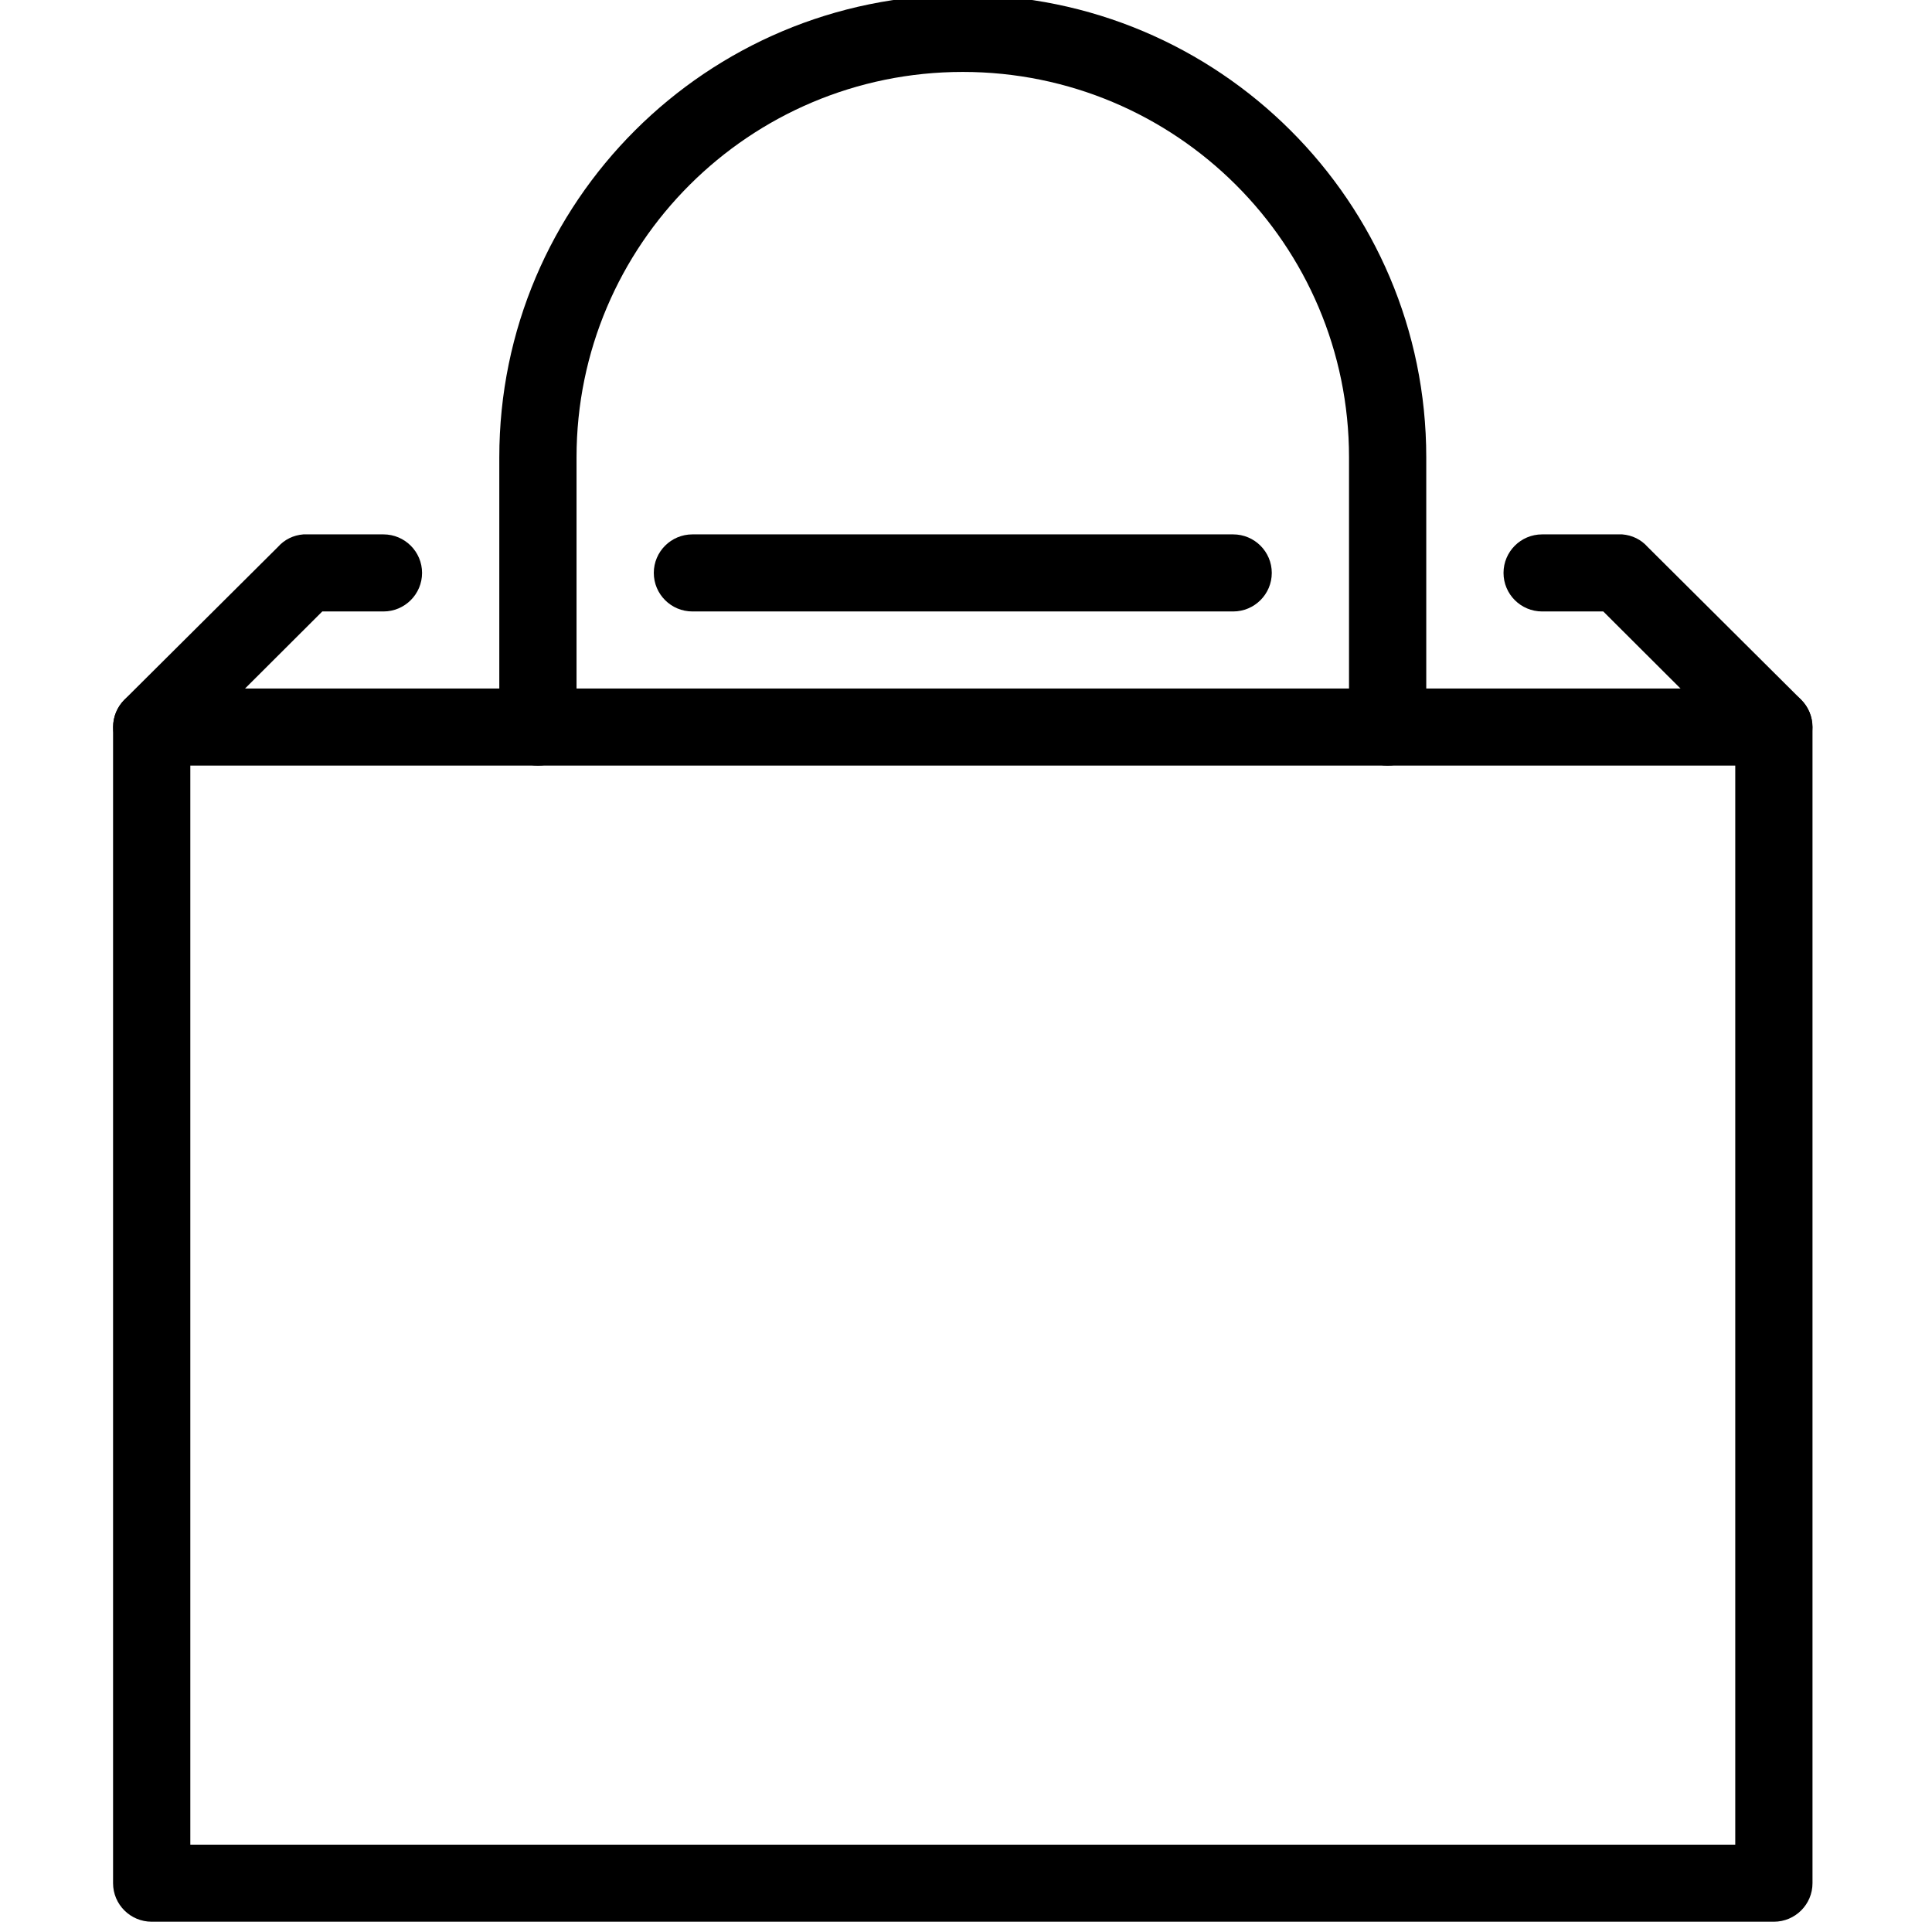
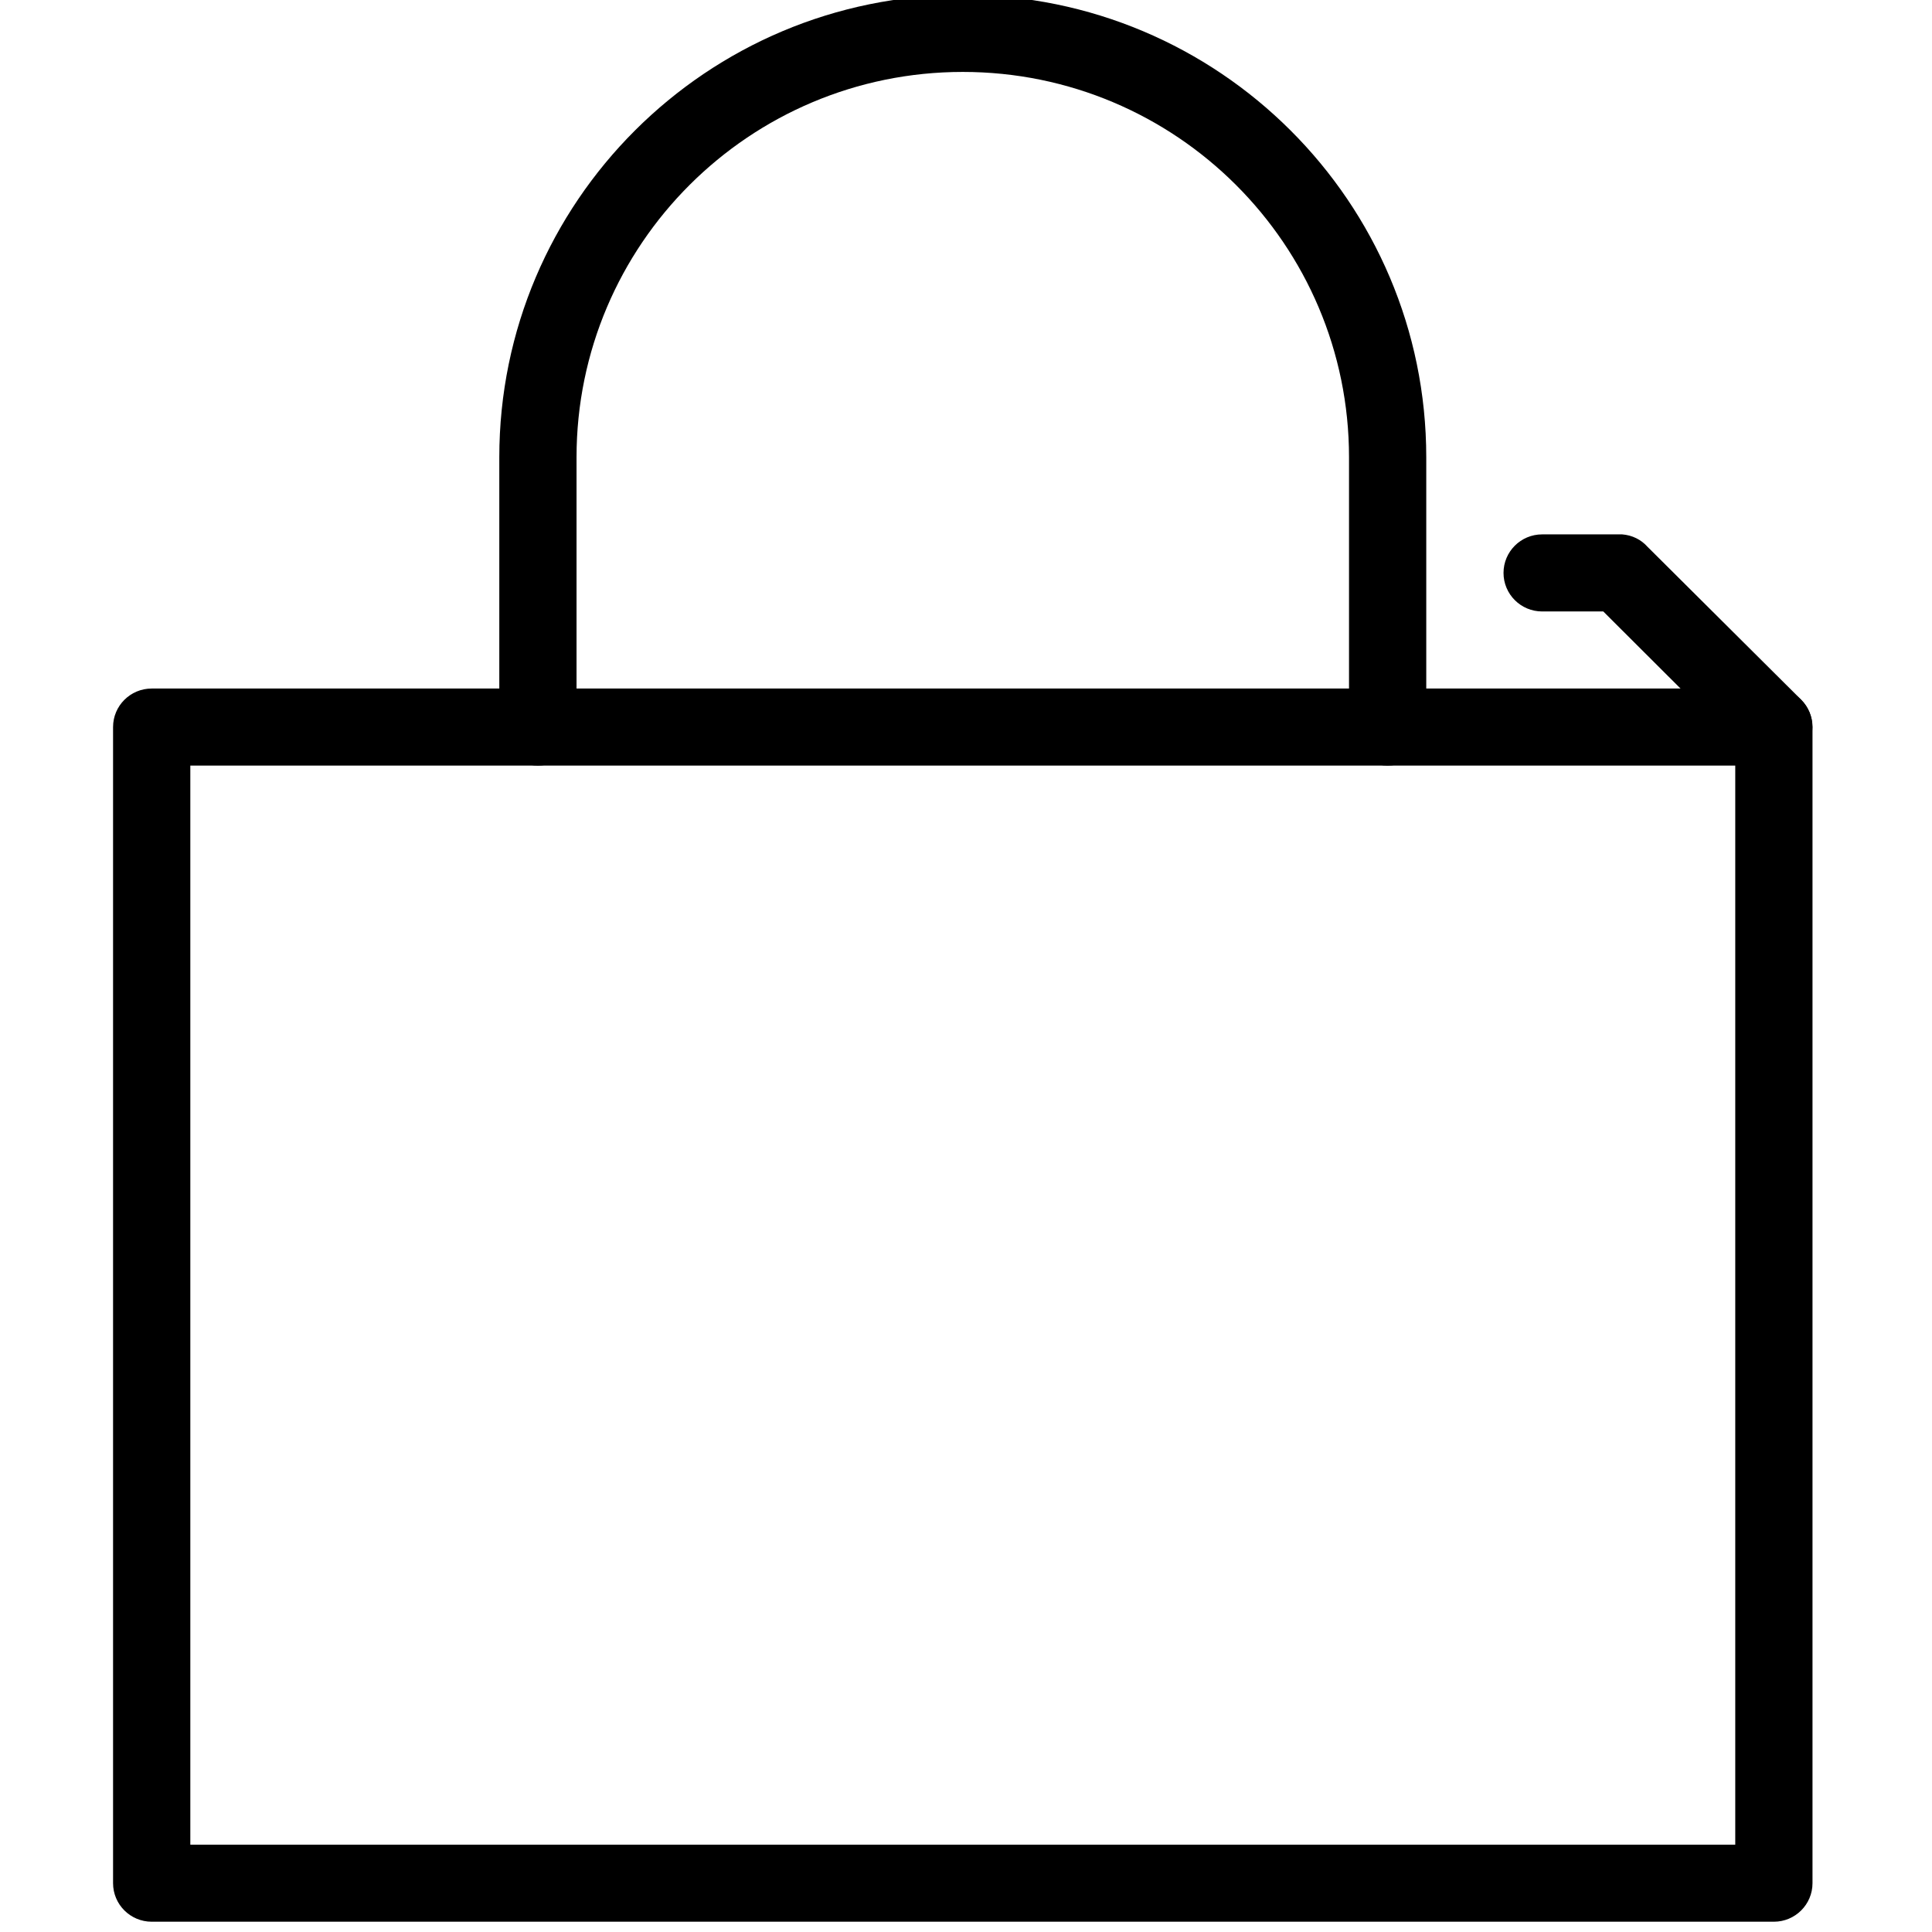
<svg xmlns="http://www.w3.org/2000/svg" width="375pt" height="375pt" viewBox="0 0 375 375">
  <defs>
    <clipPath id="clip1">
-       <path d="M 53 46 L 311 46 L 311 369 L 53 369 Z M 53 46 " />
-     </clipPath>
+       </clipPath>
    <clipPath id="clip2">
-       <path d="M 78.996 14.852 L 370.246 92.793 L 295.793 371.004 L 4.543 293.062 Z M 78.996 14.852 " />
-     </clipPath>
+       </clipPath>
    <clipPath id="clip3">
      <path d="M 78.996 14.852 L 370.246 92.793 L 295.793 371.004 L 4.543 293.062 Z M 78.996 14.852 " />
    </clipPath>
    <clipPath id="clip4">
-       <path d="M 78.996 14.852 L 369.996 92.727 L 295.59 370.766 L 4.59 292.891 Z M 78.996 14.852 " />
-     </clipPath>
+       </clipPath>
  </defs>
  <g id="surface1">
    <path style=" stroke:none;fill-rule:nonzero;fill:rgb(0%,0%,0%);fill-opacity:1;" d="M 21.945 141.125 C 21.945 136.992 25.305 133.645 29.441 133.645 L 344.309 133.645 C 348.445 133.645 351.805 136.992 351.805 141.125 L 351.805 365.523 C 351.805 369.656 348.445 373.004 344.309 373.004 L 29.441 373.004 C 25.305 373.004 21.945 369.656 21.945 365.523 Z M 36.941 358.047 L 336.812 358.047 L 336.812 148.605 L 36.941 148.605 Z M 36.941 358.047 " />
    <path style=" stroke:none;fill-rule:nonzero;fill:rgb(0%,0%,0%);fill-opacity:1;" d="M 276.836 88.762 C 276.836 39.207 236.543 -0.996 186.875 -0.996 C 137.211 -0.996 96.914 39.207 96.914 88.762 L 96.914 141.125 C 96.914 145.254 100.273 148.605 104.41 148.605 C 108.551 148.605 111.906 145.254 111.906 141.125 L 111.906 88.762 C 111.906 47.469 145.488 13.961 186.875 13.961 C 228.266 13.961 261.844 47.469 261.844 88.762 L 261.844 141.125 C 261.844 145.254 265.203 148.605 269.34 148.605 C 273.48 148.605 276.836 145.254 276.836 141.125 Z M 276.836 88.762 " />
-     <path style=" stroke:none;fill-rule:nonzero;fill:rgb(0%,0%,0%);fill-opacity:1;" d="M 239.352 118.684 C 243.492 118.684 246.852 115.332 246.852 111.203 C 246.852 107.074 243.492 103.723 239.352 103.723 L 134.398 103.723 C 130.258 103.723 126.902 107.074 126.902 111.203 C 126.902 115.332 130.258 118.684 134.398 118.684 Z M 239.352 118.684 " />
-     <path style=" stroke:none;fill-rule:nonzero;fill:rgb(0%,0%,0%);fill-opacity:1;" d="M 34.754 146.422 C 31.785 149.305 27.102 149.305 24.133 146.422 C 21.242 143.461 21.242 138.785 24.133 135.824 L 53.965 106.141 C 55.215 104.734 56.93 103.879 58.883 103.723 C 59.117 103.723 74.426 103.723 74.426 103.723 C 78.562 103.723 81.922 107.074 81.922 111.203 C 81.922 115.332 78.562 118.684 74.426 118.684 L 62.555 118.684 Z M 34.754 146.422 " />
    <path style=" stroke:none;fill-rule:nonzero;fill:rgb(0%,0%,0%);fill-opacity:1;" d="M 338.996 146.422 C 341.965 149.305 346.652 149.305 349.617 146.422 C 352.508 143.461 352.508 138.785 349.617 135.824 L 319.789 106.141 C 318.539 104.734 316.82 103.879 314.867 103.723 C 314.633 103.723 299.328 103.723 299.328 103.723 C 295.188 103.723 291.832 107.074 291.832 111.203 C 291.832 115.332 295.188 118.684 299.328 118.684 L 311.195 118.684 Z M 338.996 146.422 " />
    <g clip-path="url(#clip1)" clip-rule="nonzero">
      <g clip-path="url(#clip2)" clip-rule="nonzero">
        <g clip-path="url(#clip3)" clip-rule="nonzero">
          <g clip-path="url(#clip4)" clip-rule="nonzero"> </g>
        </g>
      </g>
    </g>
  </g>
</svg>